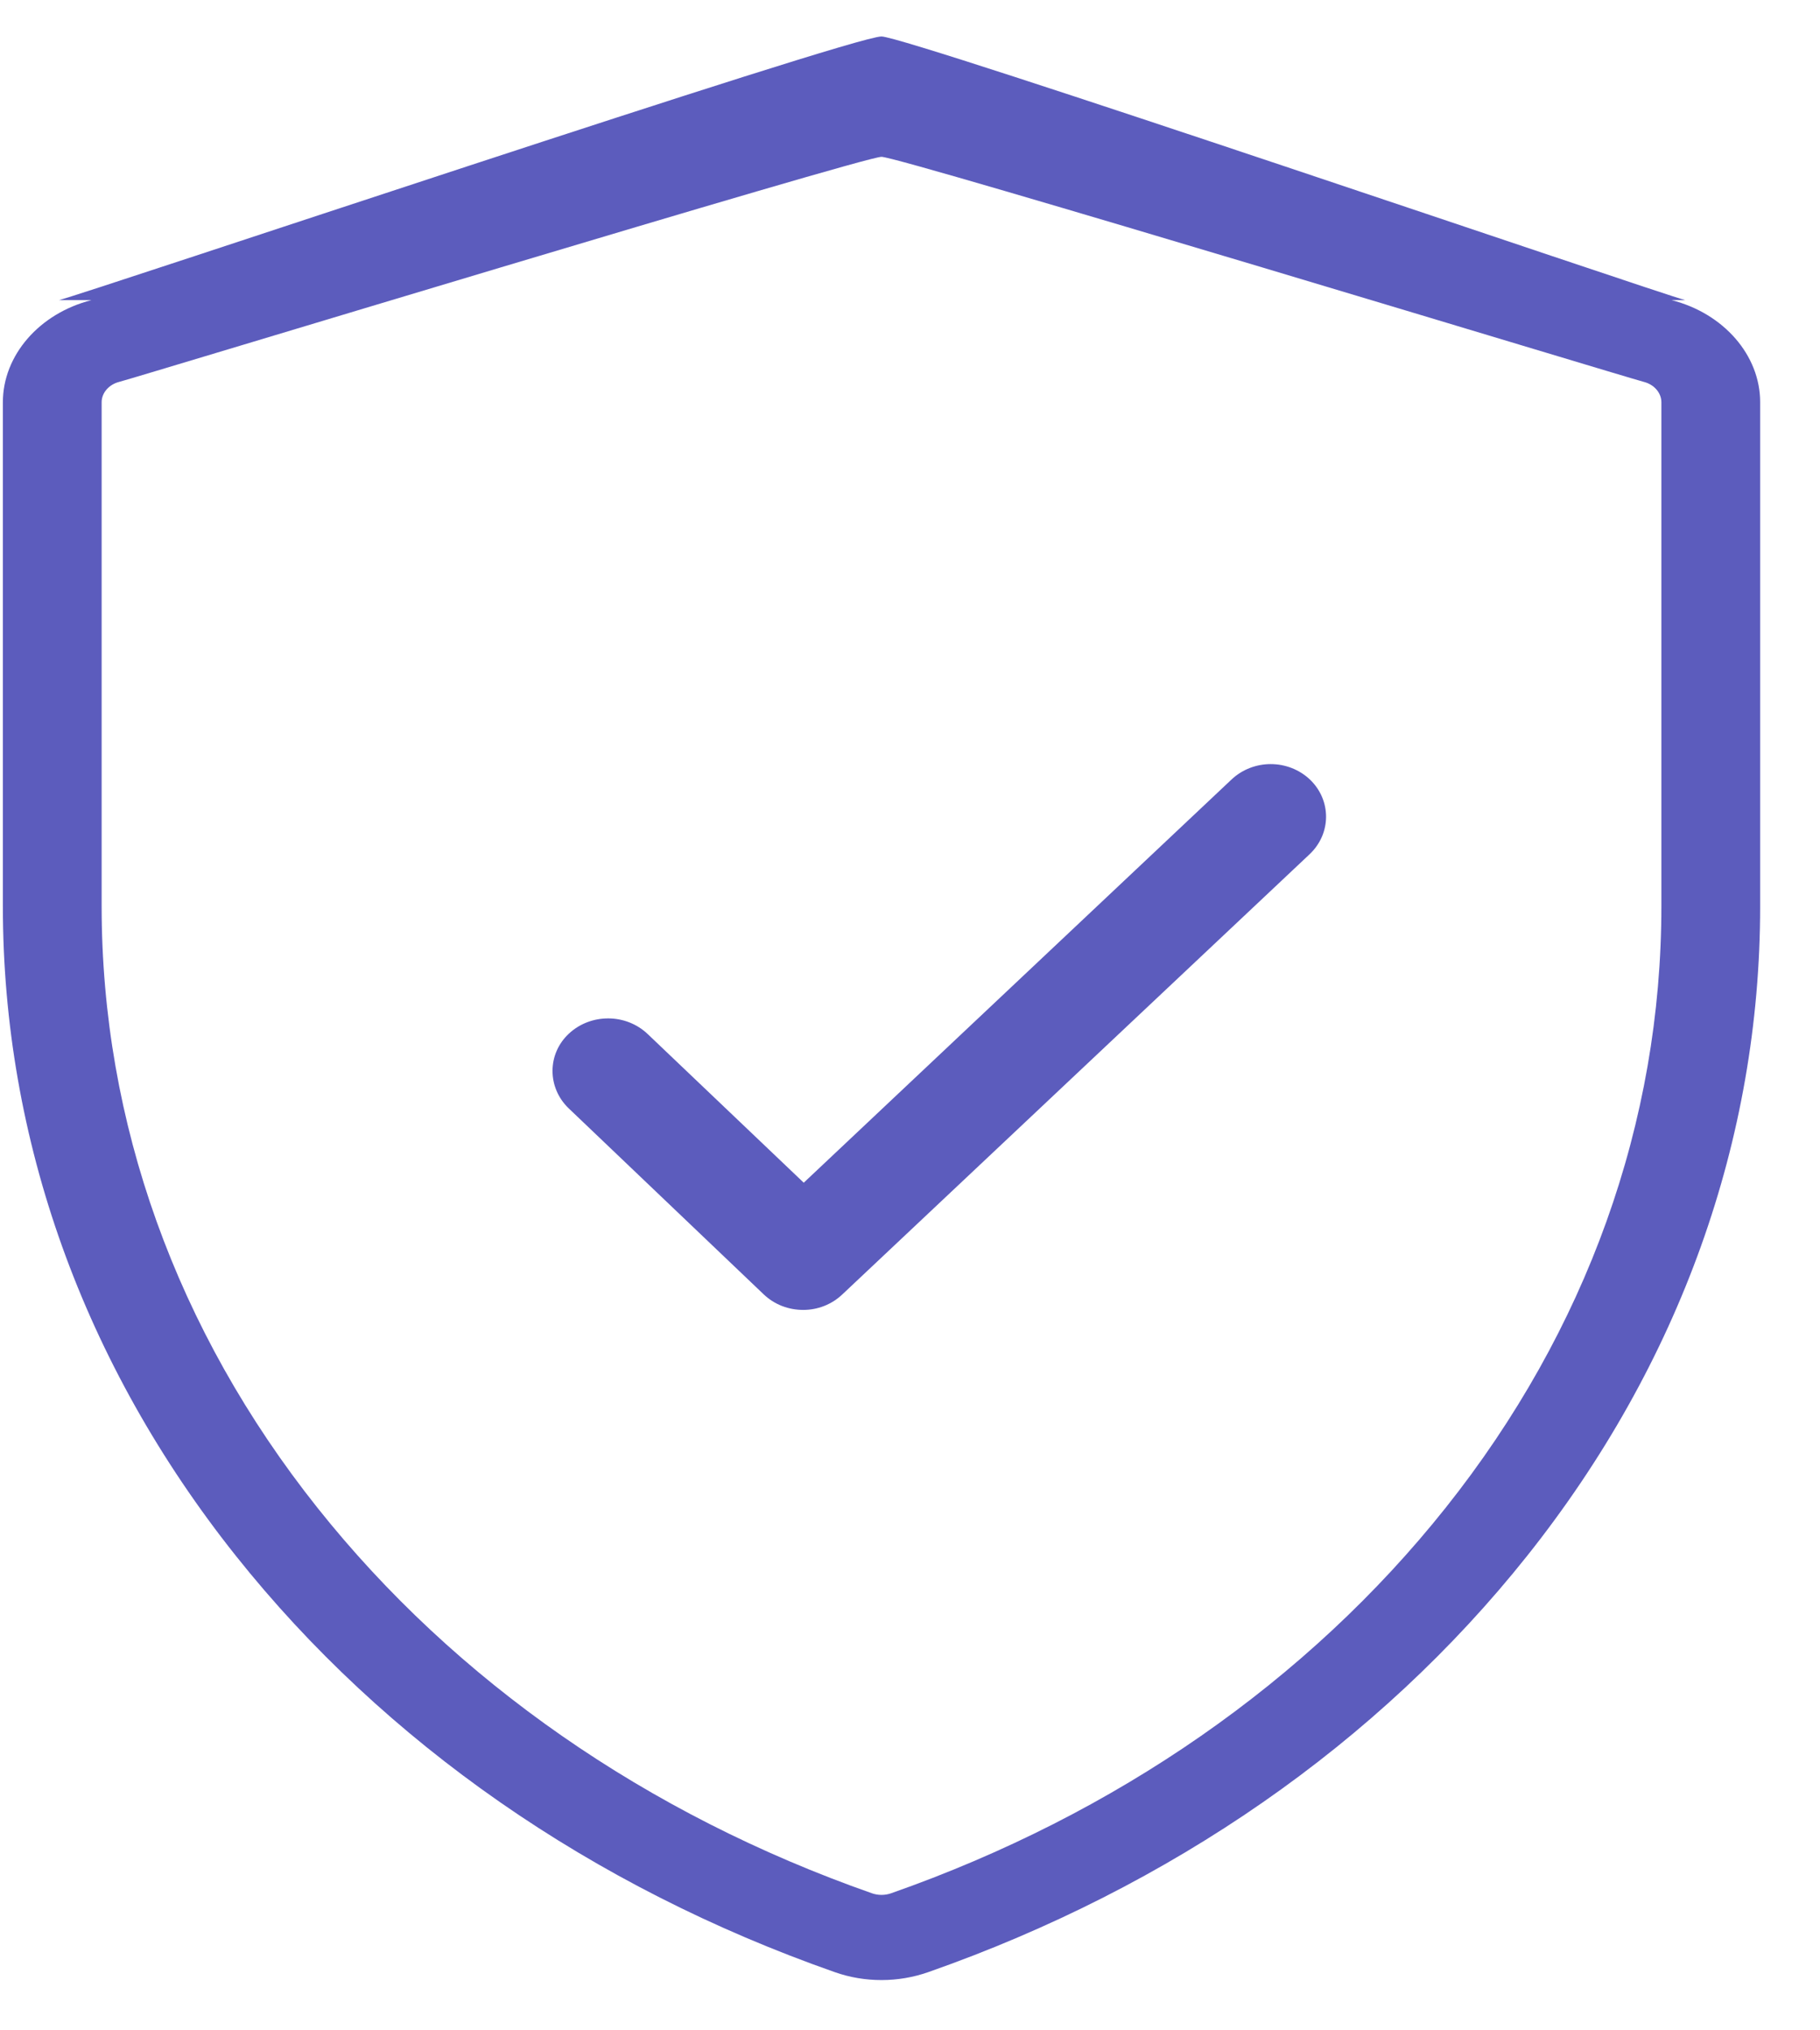
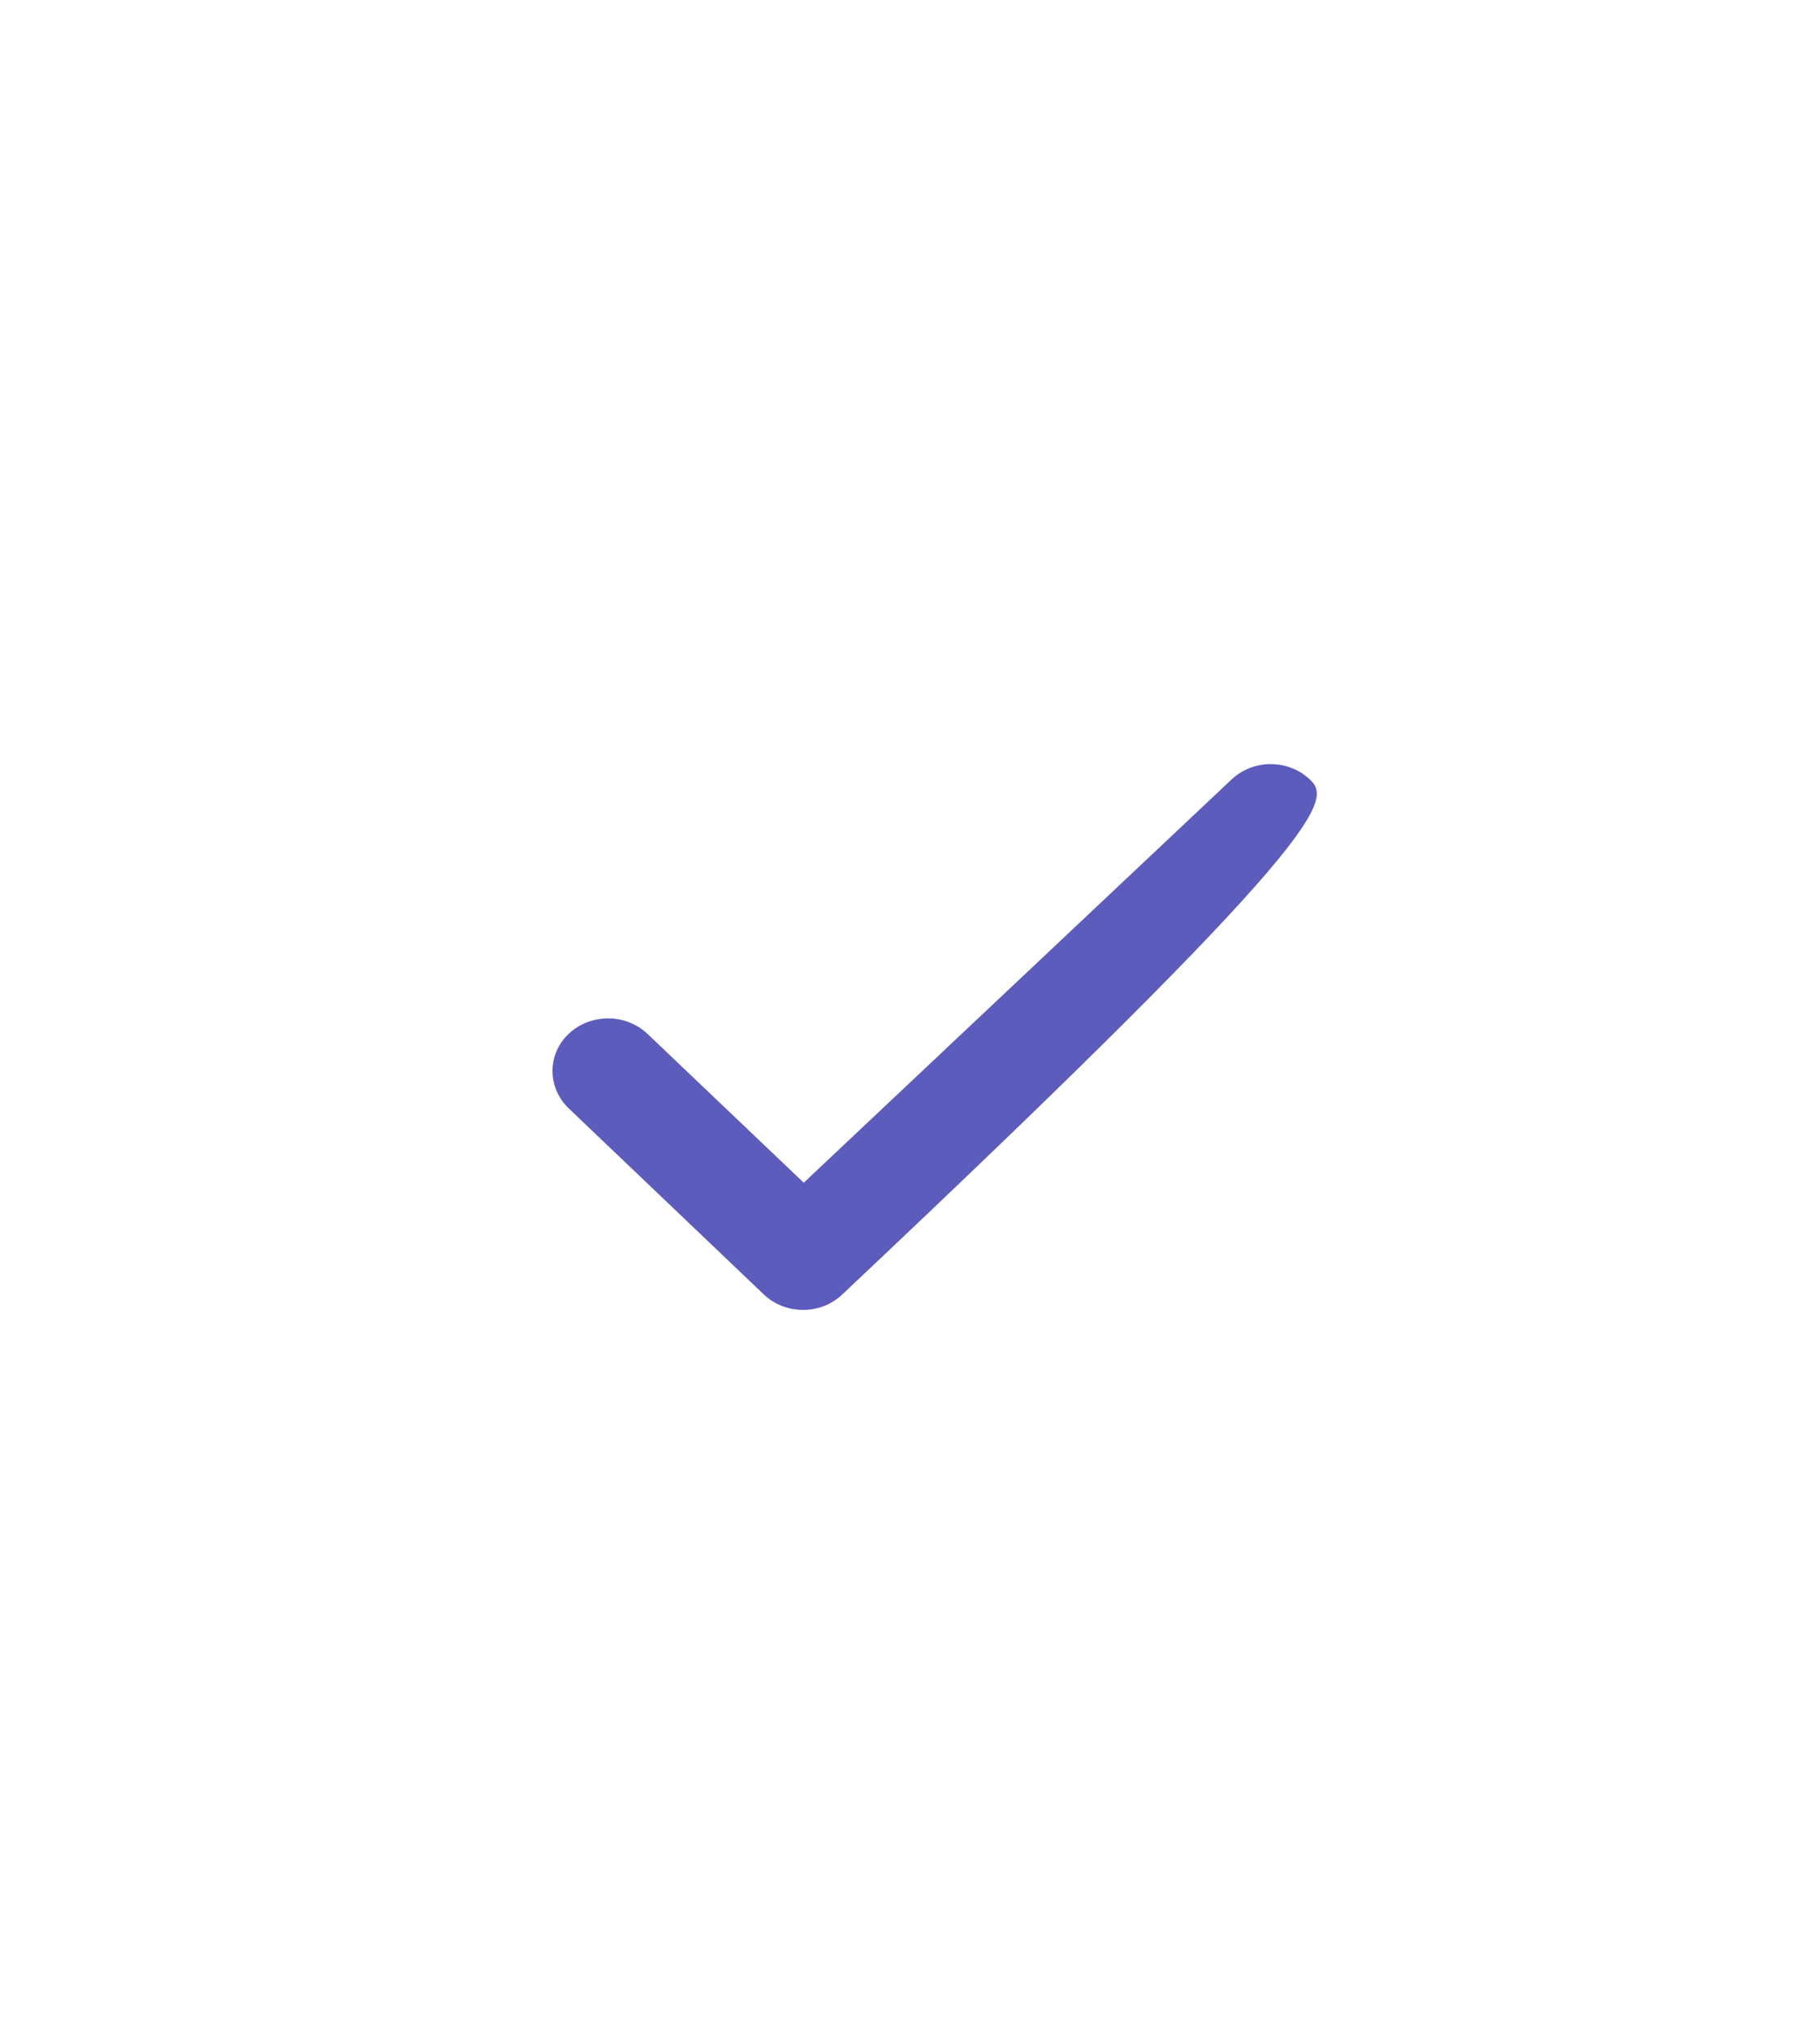
<svg xmlns="http://www.w3.org/2000/svg" width="26px" height="29px" viewBox="0 0 26 29" version="1.1">
  <title>52</title>
  <desc>Created with Sketch.</desc>
  <defs />
  <g id="Page-1" stroke="none" stroke-width="1" fill="none" fill-rule="evenodd">
    <g id="Approved_LP_Quiz-Maker-Features" transform="translate(-1033, -5950)" fill="#5C5CBD" fill-rule="nonzero">
      <g id="52" transform="translate(1033, 5950)">
        <g id="Shield">
          <g id="Prevent-dissatisfied">
-             <path d="M23.88,4.287 L24.075,4.287 C23.704,4.193 12.975,0.526 12.593,0.521 C12.169,0.516 1.254,4.183 0.842,4.287 L1.306,4.287 C0.561,4.476 0.041,5.076 0.041,5.745 L0.041,12.945 C0.041,16.276 1.192,19.485 3.369,22.222 C5.496,24.895 8.455,26.952 11.926,28.169 C12.141,28.245 12.367,28.282 12.593,28.282 C12.819,28.282 13.045,28.244 13.26,28.169 C16.731,26.952 19.69,24.896 21.817,22.222 C23.994,19.485 25.145,16.276 25.145,12.945 L25.145,5.745 C25.146,5.076 24.625,4.476 23.88,4.287 Z M23.734,12.944 C23.734,16.03 22.669,19 20.653,21.535 C18.683,24.011 15.943,25.916 12.728,27.043 C12.641,27.073 12.545,27.073 12.458,27.043 C9.243,25.916 6.503,24.011 4.534,21.535 C2.518,19 1.452,16.03 1.452,12.944 L1.452,5.745 C1.452,5.611 1.556,5.491 1.705,5.454 C1.966,5.387 12.324,2.24 12.593,2.24 C12.862,2.24 23.22,5.387 23.481,5.454 C23.63,5.491 23.734,5.611 23.734,5.745 L23.734,12.944 Z" id="Shape" />
-           </g>
+             </g>
        </g>
-         <path d="M17.591,11.136 L11.482,16.893 L9.252,14.769 C8.94,14.473 8.44,14.473 8.128,14.763 C7.816,15.052 7.816,15.532 8.121,15.828 L10.91,18.488 C11.066,18.636 11.267,18.71 11.475,18.71 C11.677,18.71 11.878,18.636 12.034,18.488 L18.709,12.201 C19.021,11.905 19.021,11.431 18.715,11.136 C18.403,10.84 17.903,10.84 17.591,11.136 Z" id="Shape" />
+         <path d="M17.591,11.136 L11.482,16.893 L9.252,14.769 C8.94,14.473 8.44,14.473 8.128,14.763 C7.816,15.052 7.816,15.532 8.121,15.828 L10.91,18.488 C11.066,18.636 11.267,18.71 11.475,18.71 C11.677,18.71 11.878,18.636 12.034,18.488 C19.021,11.905 19.021,11.431 18.715,11.136 C18.403,10.84 17.903,10.84 17.591,11.136 Z" id="Shape" />
      </g>
    </g>
  </g>
</svg>